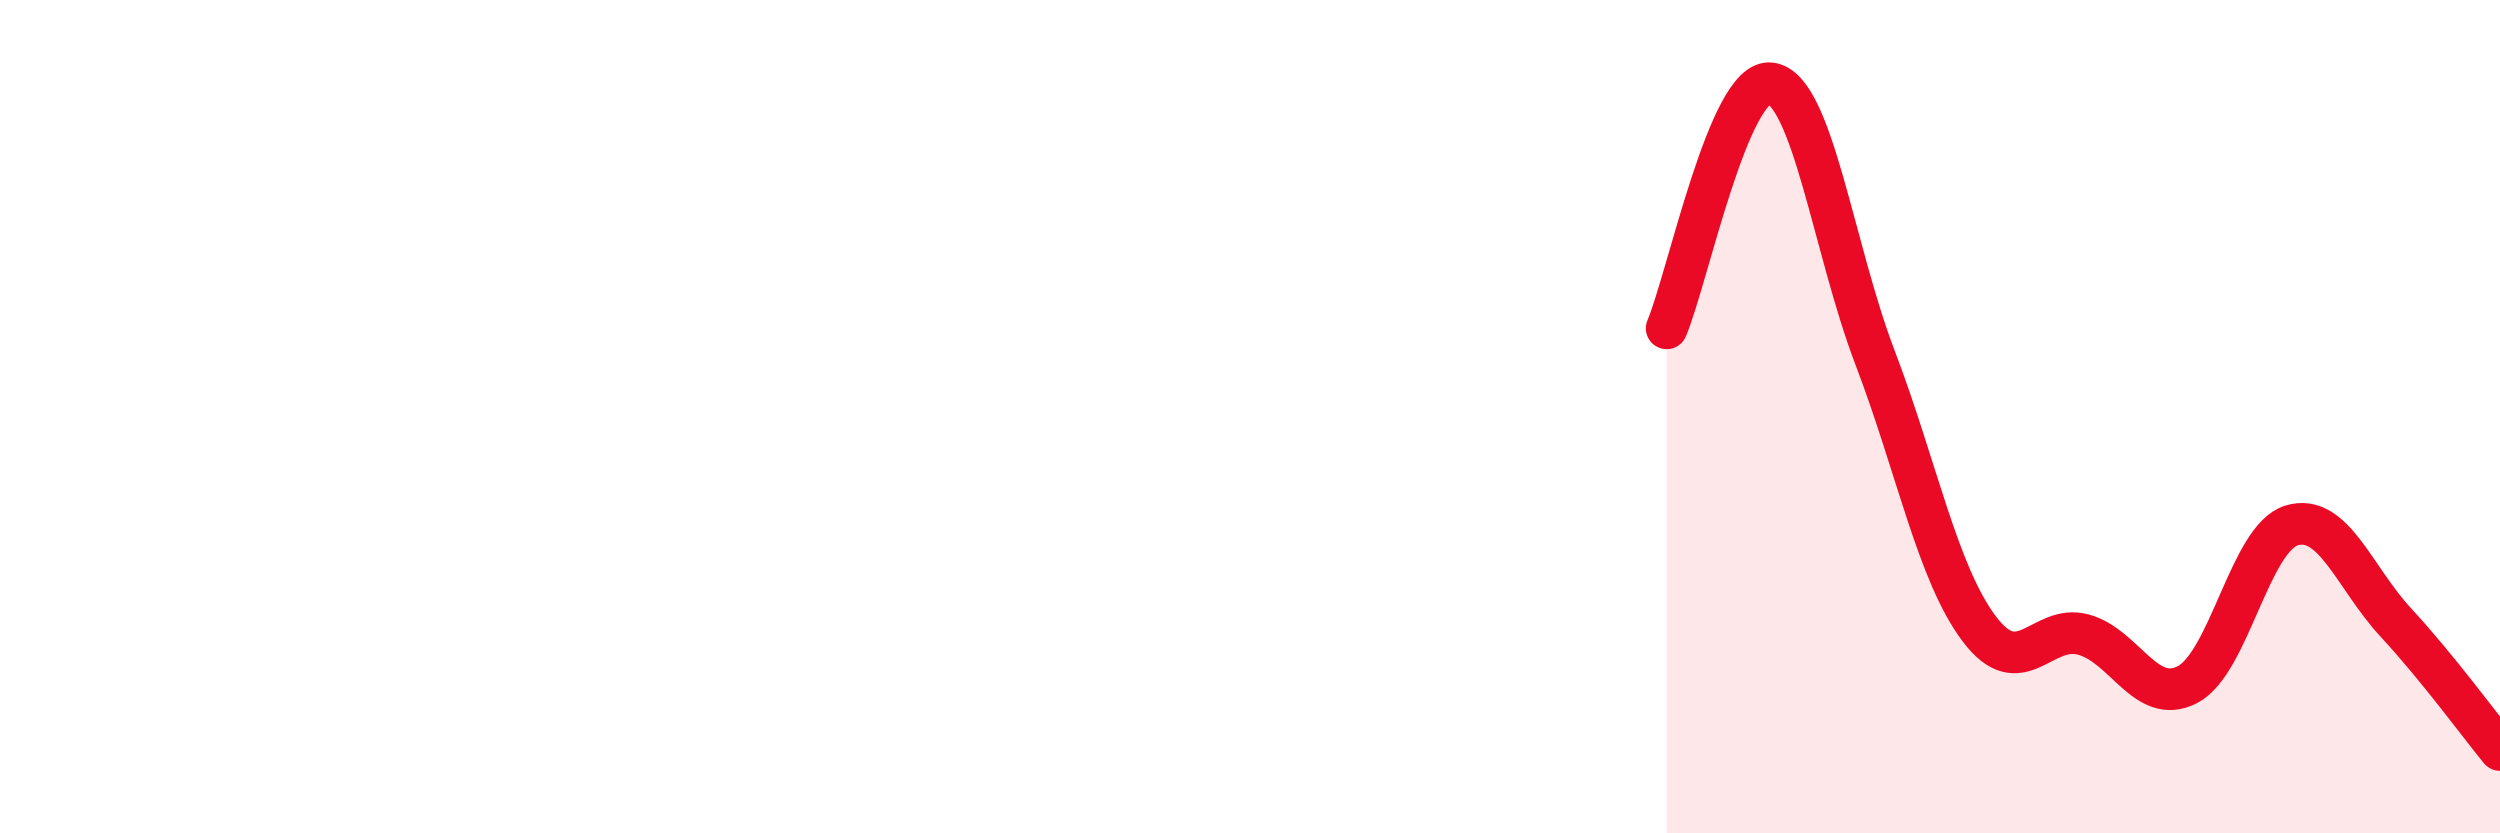
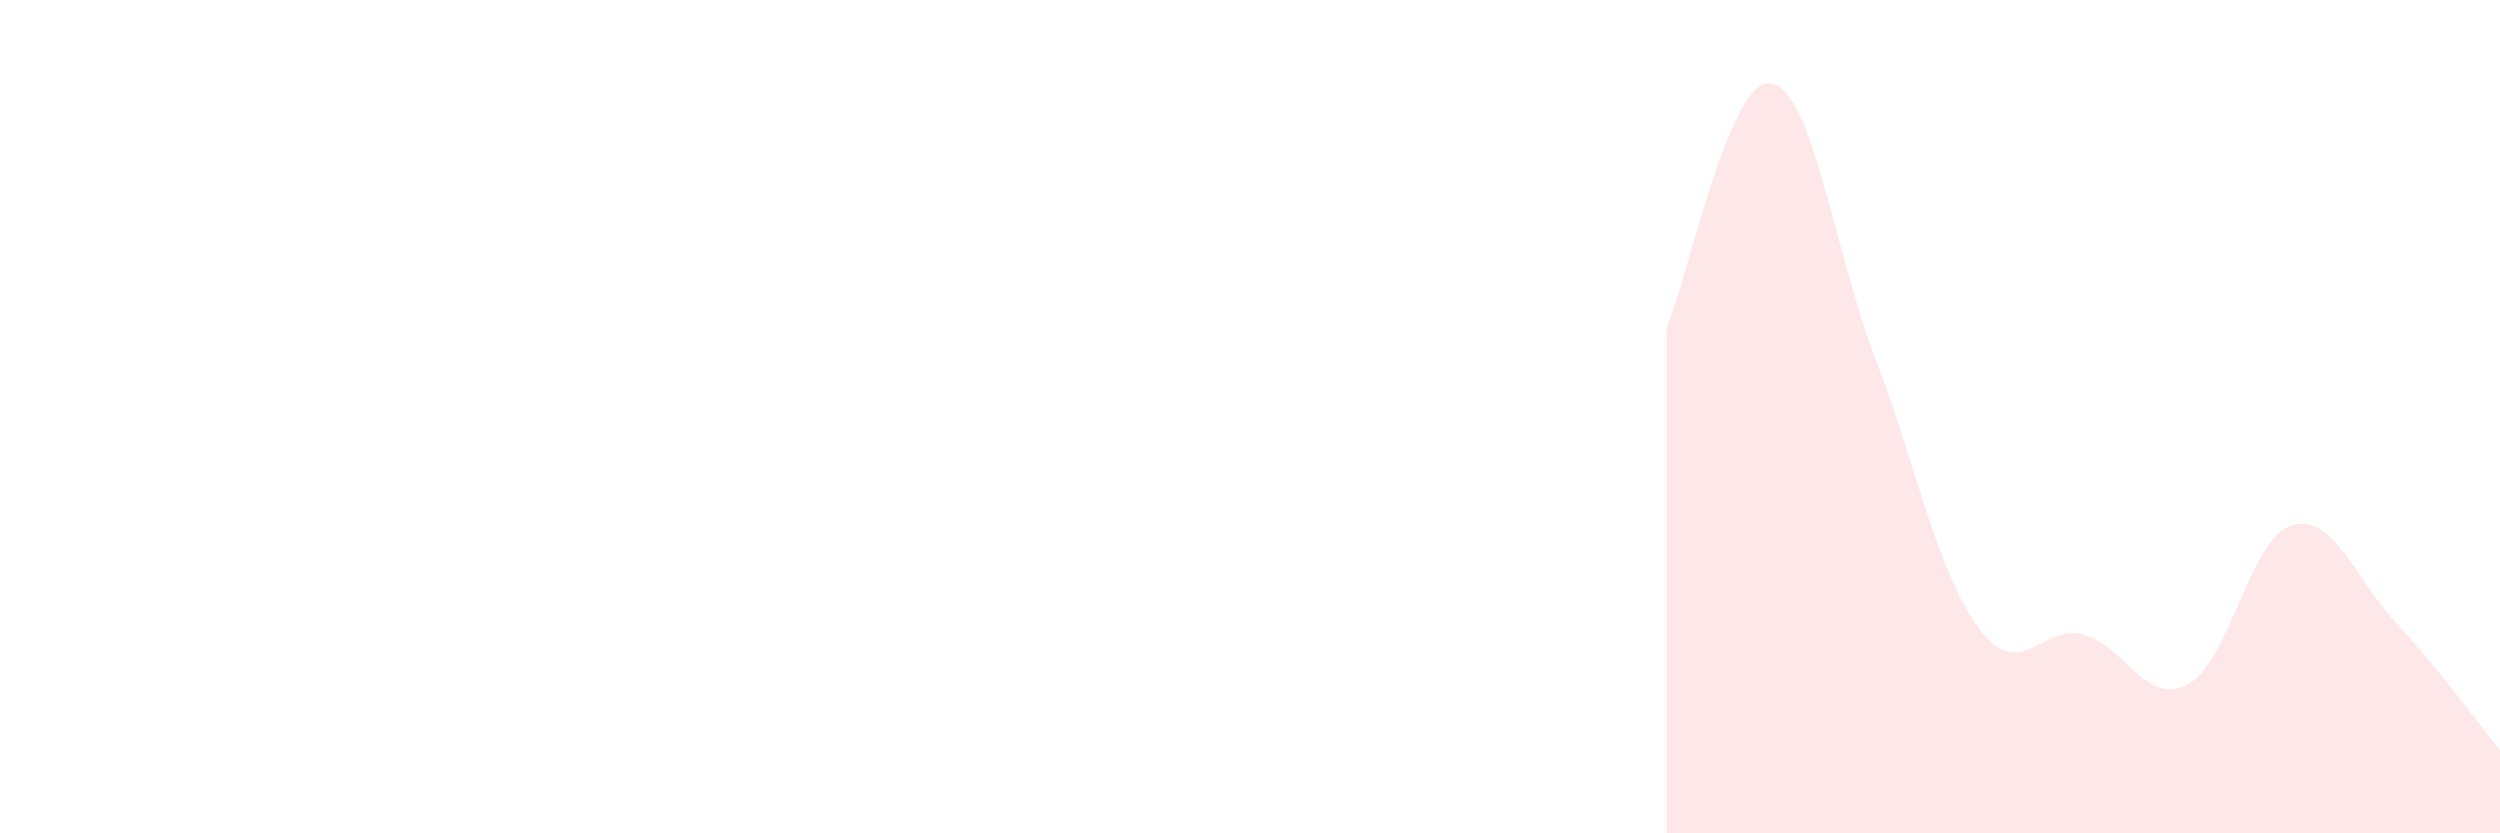
<svg xmlns="http://www.w3.org/2000/svg" width="60" height="20" viewBox="0 0 60 20">
  <path d="M 40,7.88 C 40.5,6.7 41.5,1.86 42.5,2 C 43.5,2.14 44,5.96 45,8.58 C 46,11.2 46.5,13.76 47.5,15.09 C 48.5,16.42 49,14.96 50,15.23 C 51,15.5 51.5,16.95 52.5,16.43 C 53.5,15.91 54,12.91 55,12.61 C 56,12.31 56.5,13.86 57.5,14.94 C 58.5,16.02 59.5,17.39 60,18L60 20L40 20Z" fill="#EB0A25" opacity="0.1" stroke-linecap="round" stroke-linejoin="round" />
-   <path d="M 40,7.88 C 40.5,6.7 41.5,1.86 42.5,2 C 43.5,2.14 44,5.96 45,8.58 C 46,11.2 46.5,13.76 47.5,15.09 C 48.5,16.42 49,14.96 50,15.23 C 51,15.5 51.5,16.95 52.5,16.43 C 53.5,15.91 54,12.91 55,12.61 C 56,12.31 56.5,13.86 57.5,14.94 C 58.5,16.02 59.5,17.39 60,18" stroke="#EB0A25" stroke-width="1" fill="none" stroke-linecap="round" stroke-linejoin="round" />
</svg>